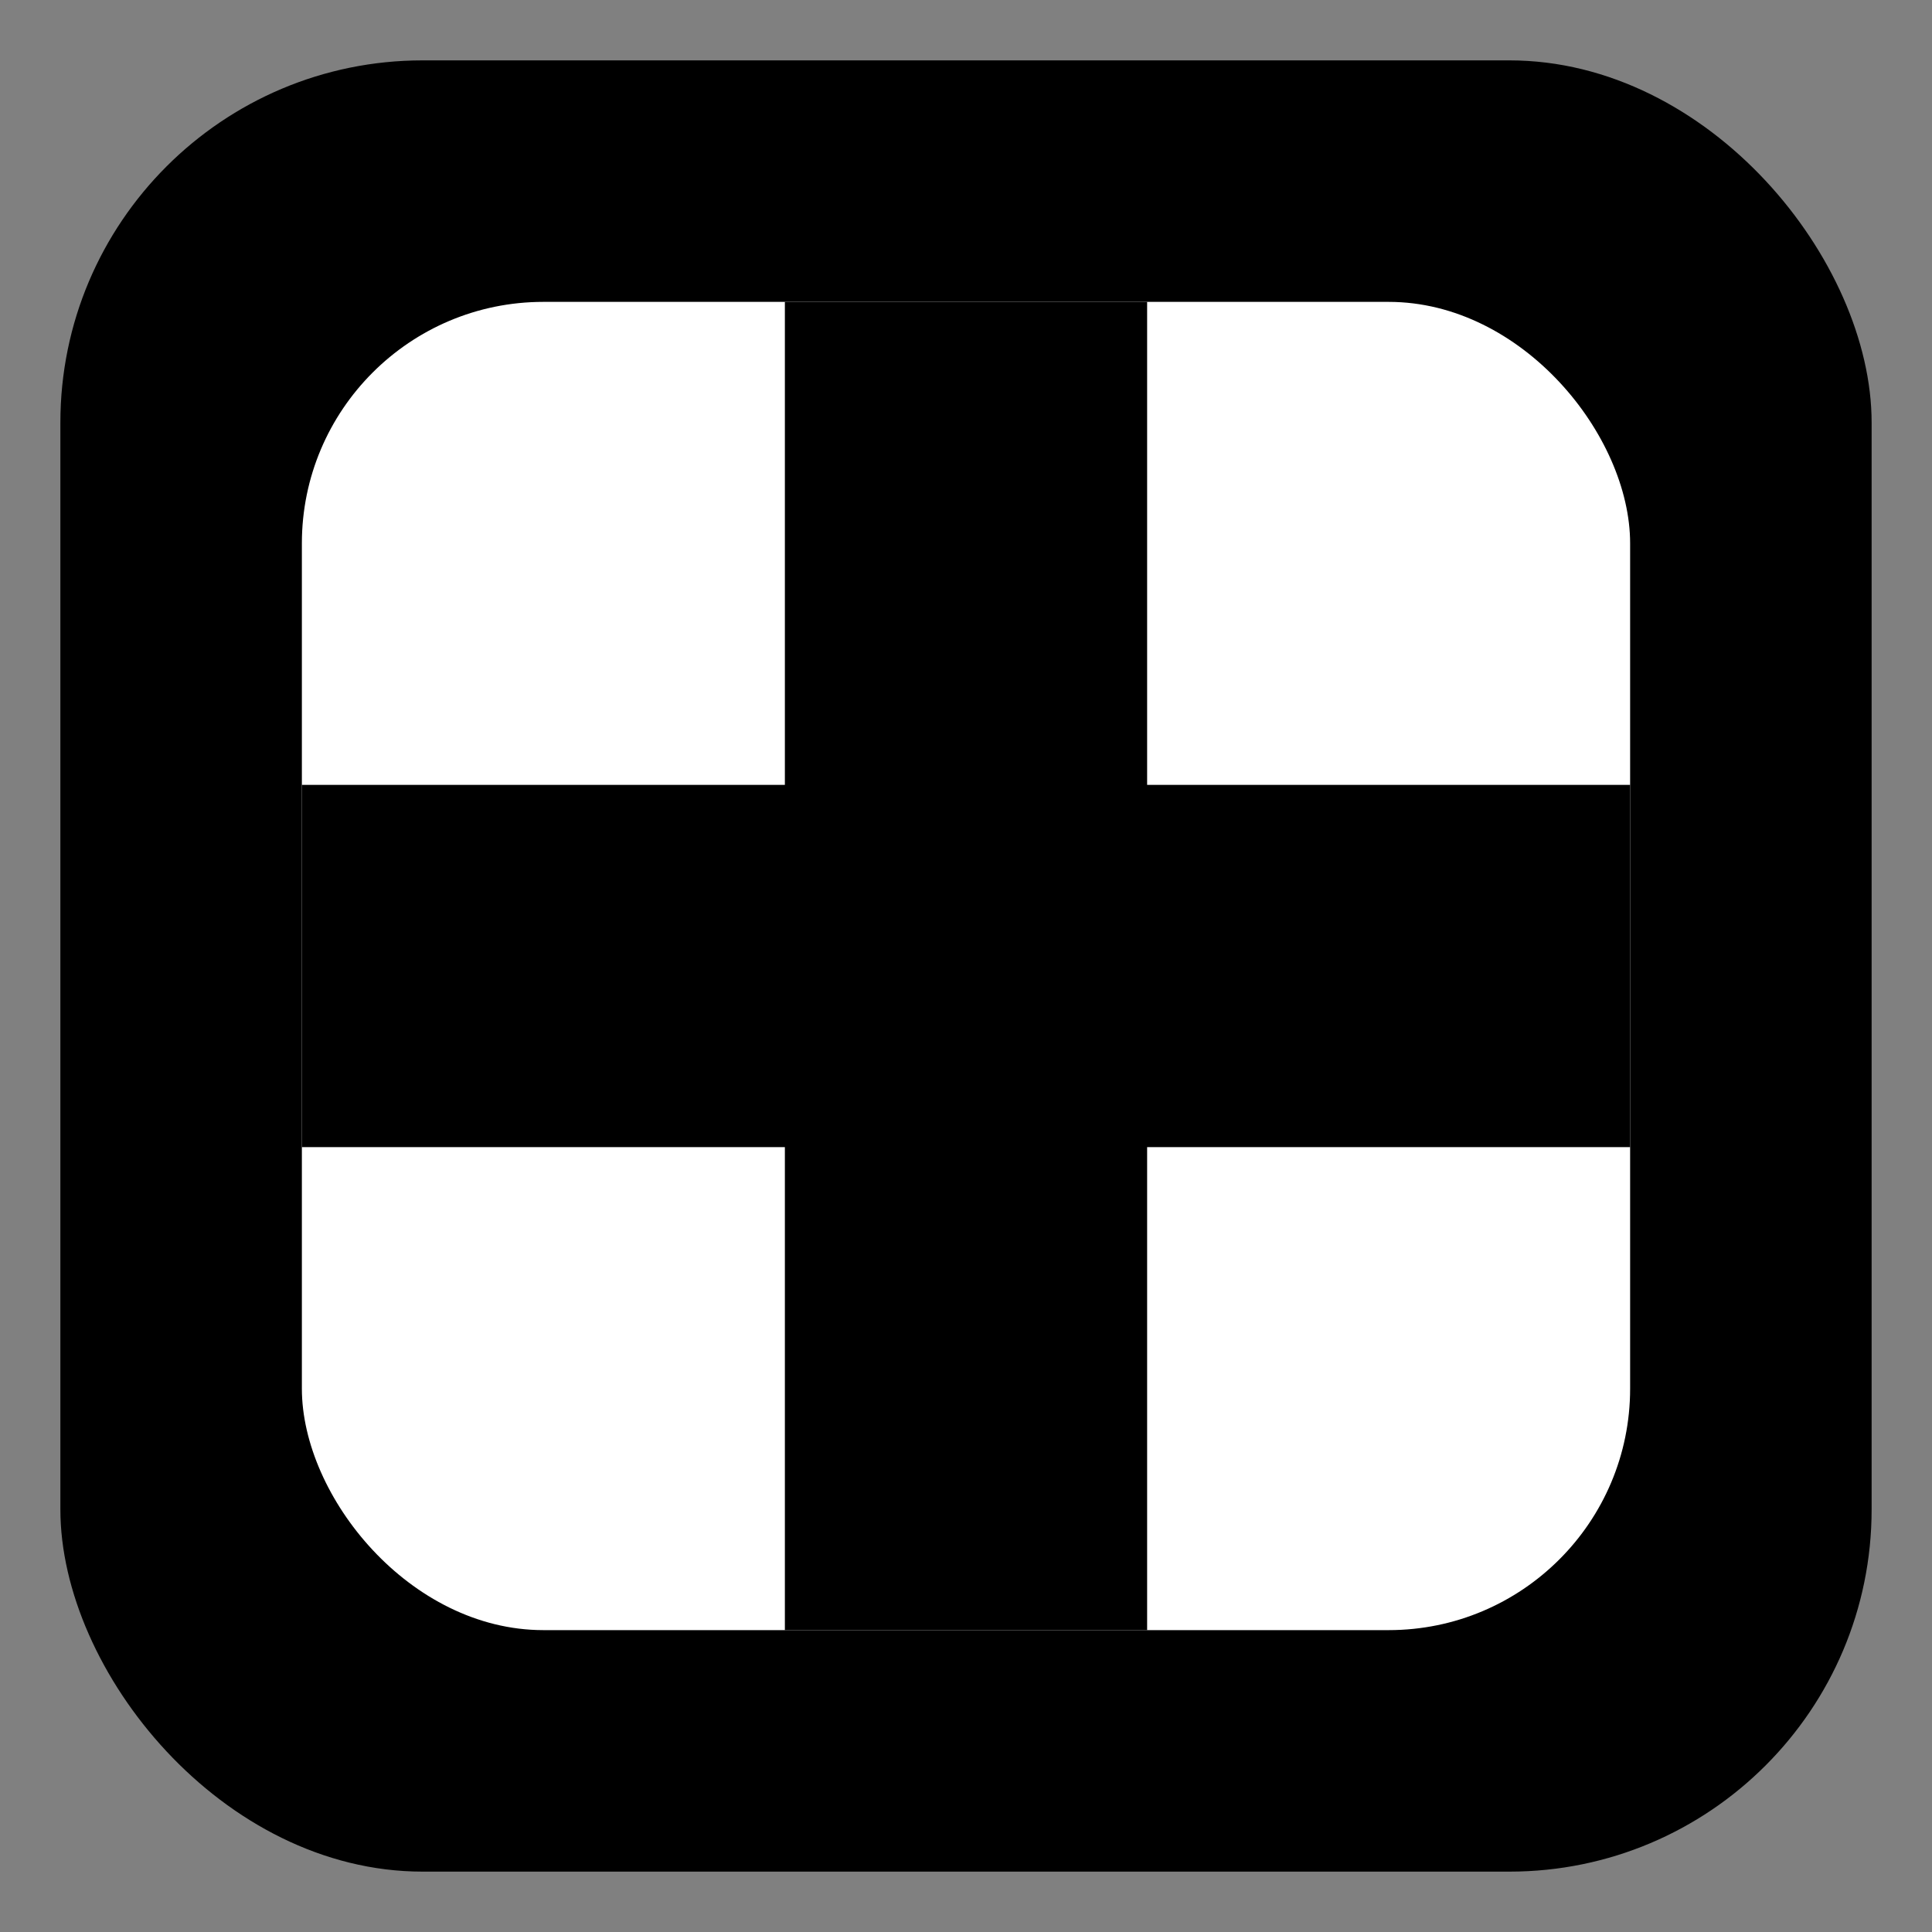
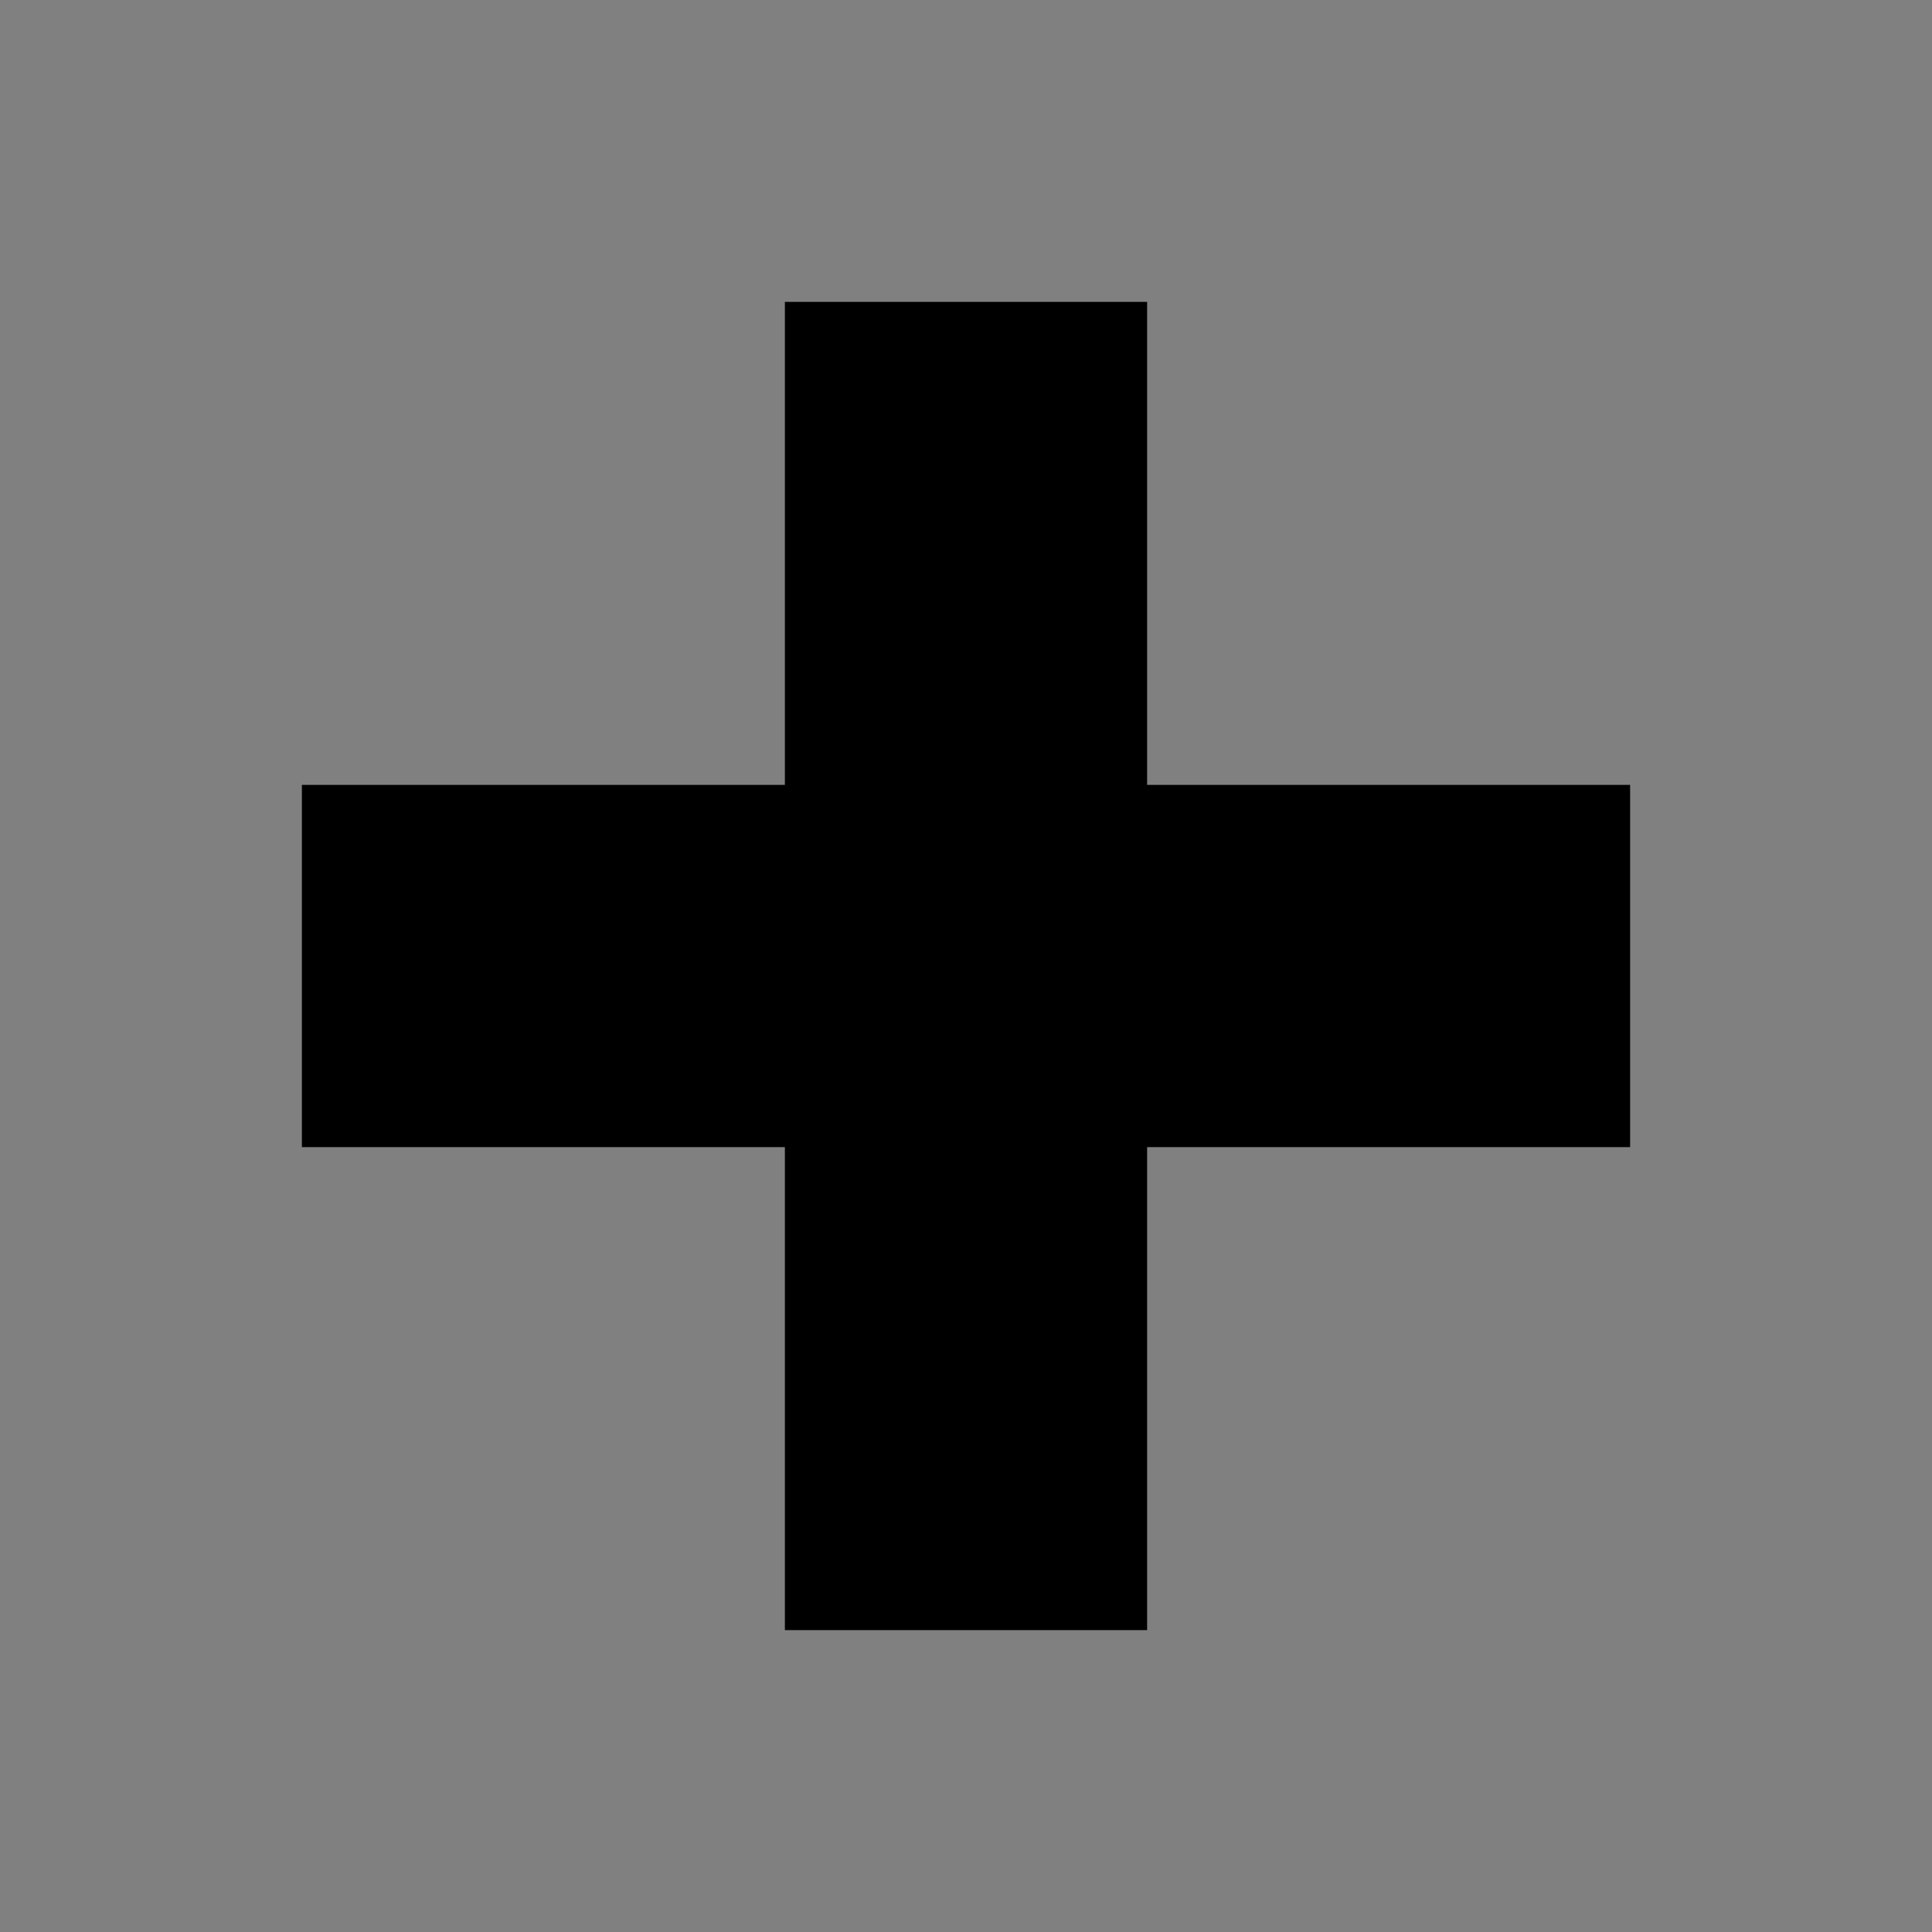
<svg xmlns="http://www.w3.org/2000/svg" width="32" height="32" viewBox="0 0 32 32">
  <rect x="0" y="0" width="32" height="32" fill="#808080" stroke="none" />
-   <rect x="1" y="1" width="30" height="30" rx="6" fill="url(#gradientFill)" stroke="none" />
-   <rect x="5" y="5" width="22" height="22" rx="4" fill="white" />
  <rect x="5" y="13" width="22" height="6" fill="url(#horizontalGradient)" />
  <rect x="13" y="5" width="6" height="22" fill="url(#verticalGradient)" />
  <defs>
    <linearGradient id="gradientFill" x1="0" y1="0" x2="32" y2="32" gradientUnits="userSpaceOnUse">
      <stop offset="0%" stopColor="#FF5800" />
      <stop offset="100%" stopColor="#FF8A00" />
    </linearGradient>
    <linearGradient id="horizontalGradient" x1="0" y1="0" x2="32" y2="0" gradientUnits="userSpaceOnUse">
      <stop offset="0%" stopColor="#FF5800" />
      <stop offset="100%" stopColor="#FF8A00" />
    </linearGradient>
    <linearGradient id="verticalGradient" x1="0" y1="0" x2="0" y2="32" gradientUnits="userSpaceOnUse">
      <stop offset="0%" stopColor="#FF8A00" />
      <stop offset="100%" stopColor="#FF5800" />
    </linearGradient>
  </defs>
</svg>